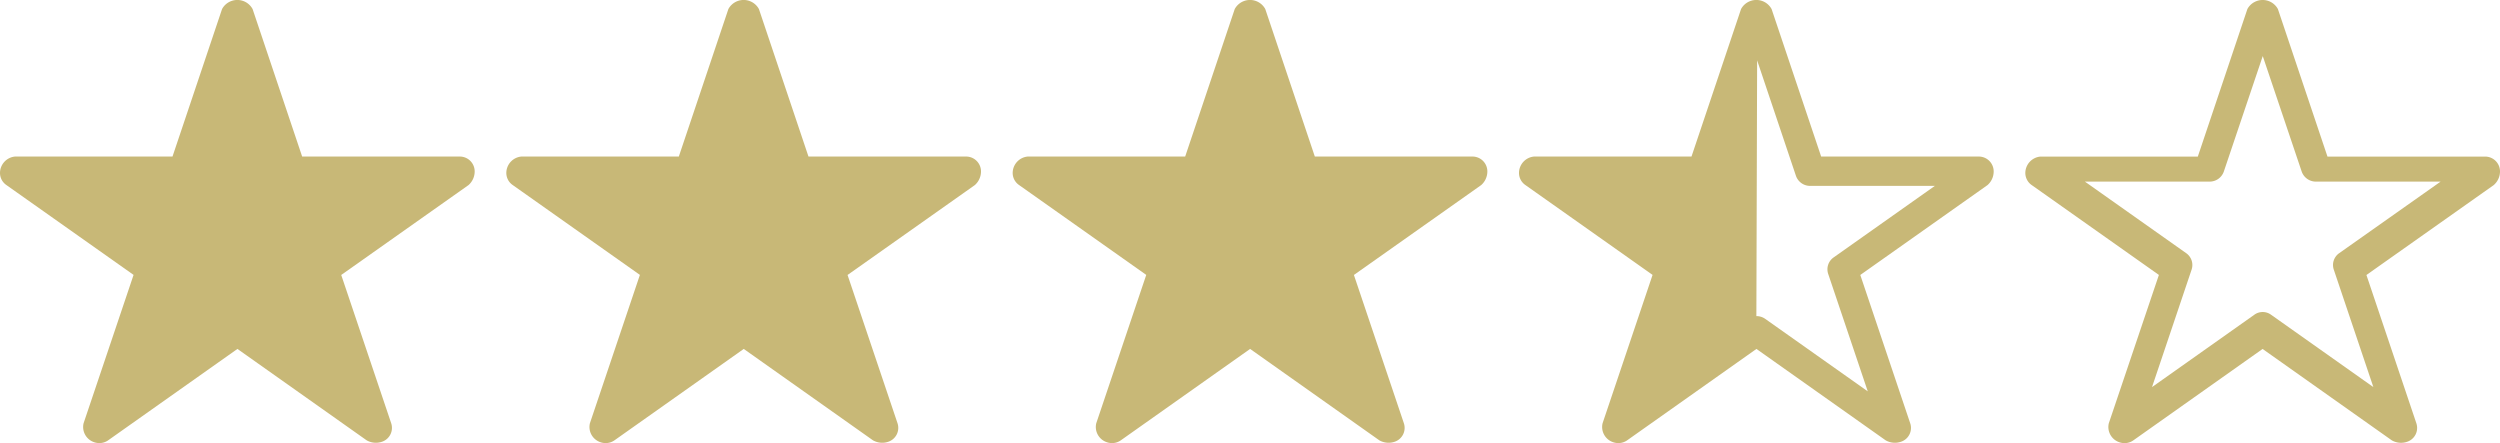
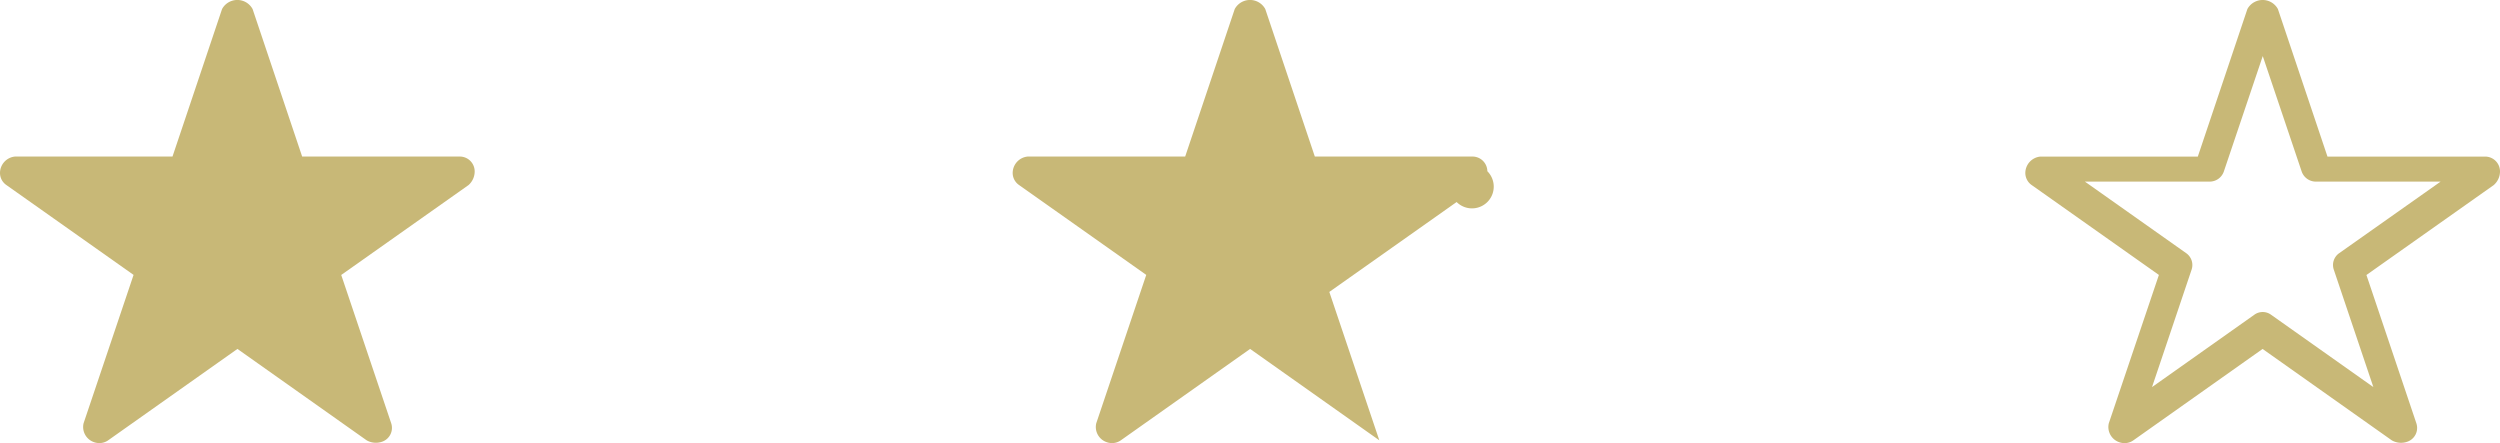
<svg xmlns="http://www.w3.org/2000/svg" width="79.001" height="14.003" viewBox="0 0 79.001 14.003">
  <g id="star3.5" transform="translate(-45.687 -2)">
    <path id="パス_4289" data-name="パス 4289" d="M-257.685,471.1a.47.47,0,0,0-.475-.464h-4.977l-1.566-4.661a.549.549,0,0,0-.965,0l-1.566,4.661h-4.976a.523.523,0,0,0-.475.523.463.463,0,0,0,.2.376l4.021,2.841-1.58,4.689a.507.507,0,0,0,.34.6.5.5,0,0,0,.158.026.483.483,0,0,0,.279-.088l4.085-2.888,4.083,2.888a.591.591,0,0,0,.483.046.462.462,0,0,0,.294-.582l-1.58-4.689,4.023-2.841A.576.576,0,0,0-257.685,471.1Z" transform="translate(318.372 -463.689)" fill="#c8b877" />
-     <path id="パス_4304" data-name="パス 4304" d="M-239.111,471.1a.47.47,0,0,0-.475-.464h-4.977l-1.566-4.661a.549.549,0,0,0-.965,0l-1.566,4.661h-4.976a.523.523,0,0,0-.475.523.463.463,0,0,0,.2.376l4.021,2.841-1.58,4.689a.507.507,0,0,0,.34.6.5.5,0,0,0,.158.026.483.483,0,0,0,.279-.088l4.085-2.888,4.083,2.888a.591.591,0,0,0,.483.046.459.459,0,0,0,.294-.582l-1.578-4.689,4.021-2.841A.572.572,0,0,0-239.111,471.1Zm-5.058,2.724a.457.457,0,0,0-.172.519l1.251,3.713-3.242-2.292a.482.482,0,0,0-.278-.086l.024-8.082,1.226,3.648a.473.473,0,0,0,.451.319h3.939Z" transform="translate(347.799 -463.689)" fill="#c8b877" />
    <path id="パス_4305" data-name="パス 4305" d="M647.852,510.235a.47.47,0,0,0-.476-.464H642.4l-1.566-4.661a.548.548,0,0,0-.73-.228.538.538,0,0,0-.235.228l-1.566,4.661h-4.975a.524.524,0,0,0-.476.523.465.465,0,0,0,.2.376l4.021,2.841L635.49,518.2a.507.507,0,0,0,.339.6.5.5,0,0,0,.158.026.477.477,0,0,0,.279-.088l4.084-2.888,4.083,2.888a.588.588,0,0,0,.483.046.461.461,0,0,0,.294-.582l-1.579-4.689,4.022-2.841A.571.571,0,0,0,647.852,510.235Zm-5.081,2.588a.455.455,0,0,0-.172.519l1.251,3.713-3.241-2.292a.449.449,0,0,0-.512,0l-3.241,2.292,1.251-3.713a.457.457,0,0,0-.172-.519l-3.2-2.261h3.939a.474.474,0,0,0,.451-.319l1.23-3.648h0l1.23,3.648a.474.474,0,0,0,.451.319h3.939Z" transform="translate(-523.164 -502.823)" fill="#c8b877" />
-     <path id="パス_4353" data-name="パス 4353" d="M-257.685,471.1a.47.47,0,0,0-.475-.464h-4.977l-1.566-4.661a.549.549,0,0,0-.965,0l-1.566,4.661h-4.976a.523.523,0,0,0-.475.523.463.463,0,0,0,.2.376l4.021,2.841-1.58,4.689a.507.507,0,0,0,.34.6.5.5,0,0,0,.158.026.483.483,0,0,0,.279-.088l4.085-2.888,4.083,2.888a.591.591,0,0,0,.483.046.462.462,0,0,0,.294-.582l-1.58-4.689,4.023-2.841A.576.576,0,0,0-257.685,471.1Z" transform="translate(334.372 -463.689)" fill="#c8b877" />
-     <path id="パス_4354" data-name="パス 4354" d="M-257.685,471.1a.47.47,0,0,0-.475-.464h-4.977l-1.566-4.661a.549.549,0,0,0-.965,0l-1.566,4.661h-4.976a.523.523,0,0,0-.475.523.463.463,0,0,0,.2.376l4.021,2.841-1.58,4.689a.507.507,0,0,0,.34.6.5.5,0,0,0,.158.026.483.483,0,0,0,.279-.088l4.085-2.888,4.083,2.888a.591.591,0,0,0,.483.046.462.462,0,0,0,.294-.582l-1.58-4.689,4.023-2.841A.576.576,0,0,0-257.685,471.1Z" transform="translate(350.373 -463.689)" fill="#c8b877" />
+     <path id="パス_4354" data-name="パス 4354" d="M-257.685,471.1a.47.47,0,0,0-.475-.464h-4.977l-1.566-4.661a.549.549,0,0,0-.965,0l-1.566,4.661h-4.976a.523.523,0,0,0-.475.523.463.463,0,0,0,.2.376l4.021,2.841-1.58,4.689a.507.507,0,0,0,.34.6.5.5,0,0,0,.158.026.483.483,0,0,0,.279-.088l4.085-2.888,4.083,2.888l-1.58-4.689,4.023-2.841A.576.576,0,0,0-257.685,471.1Z" transform="translate(350.373 -463.689)" fill="#c8b877" />
  </g>
</svg>